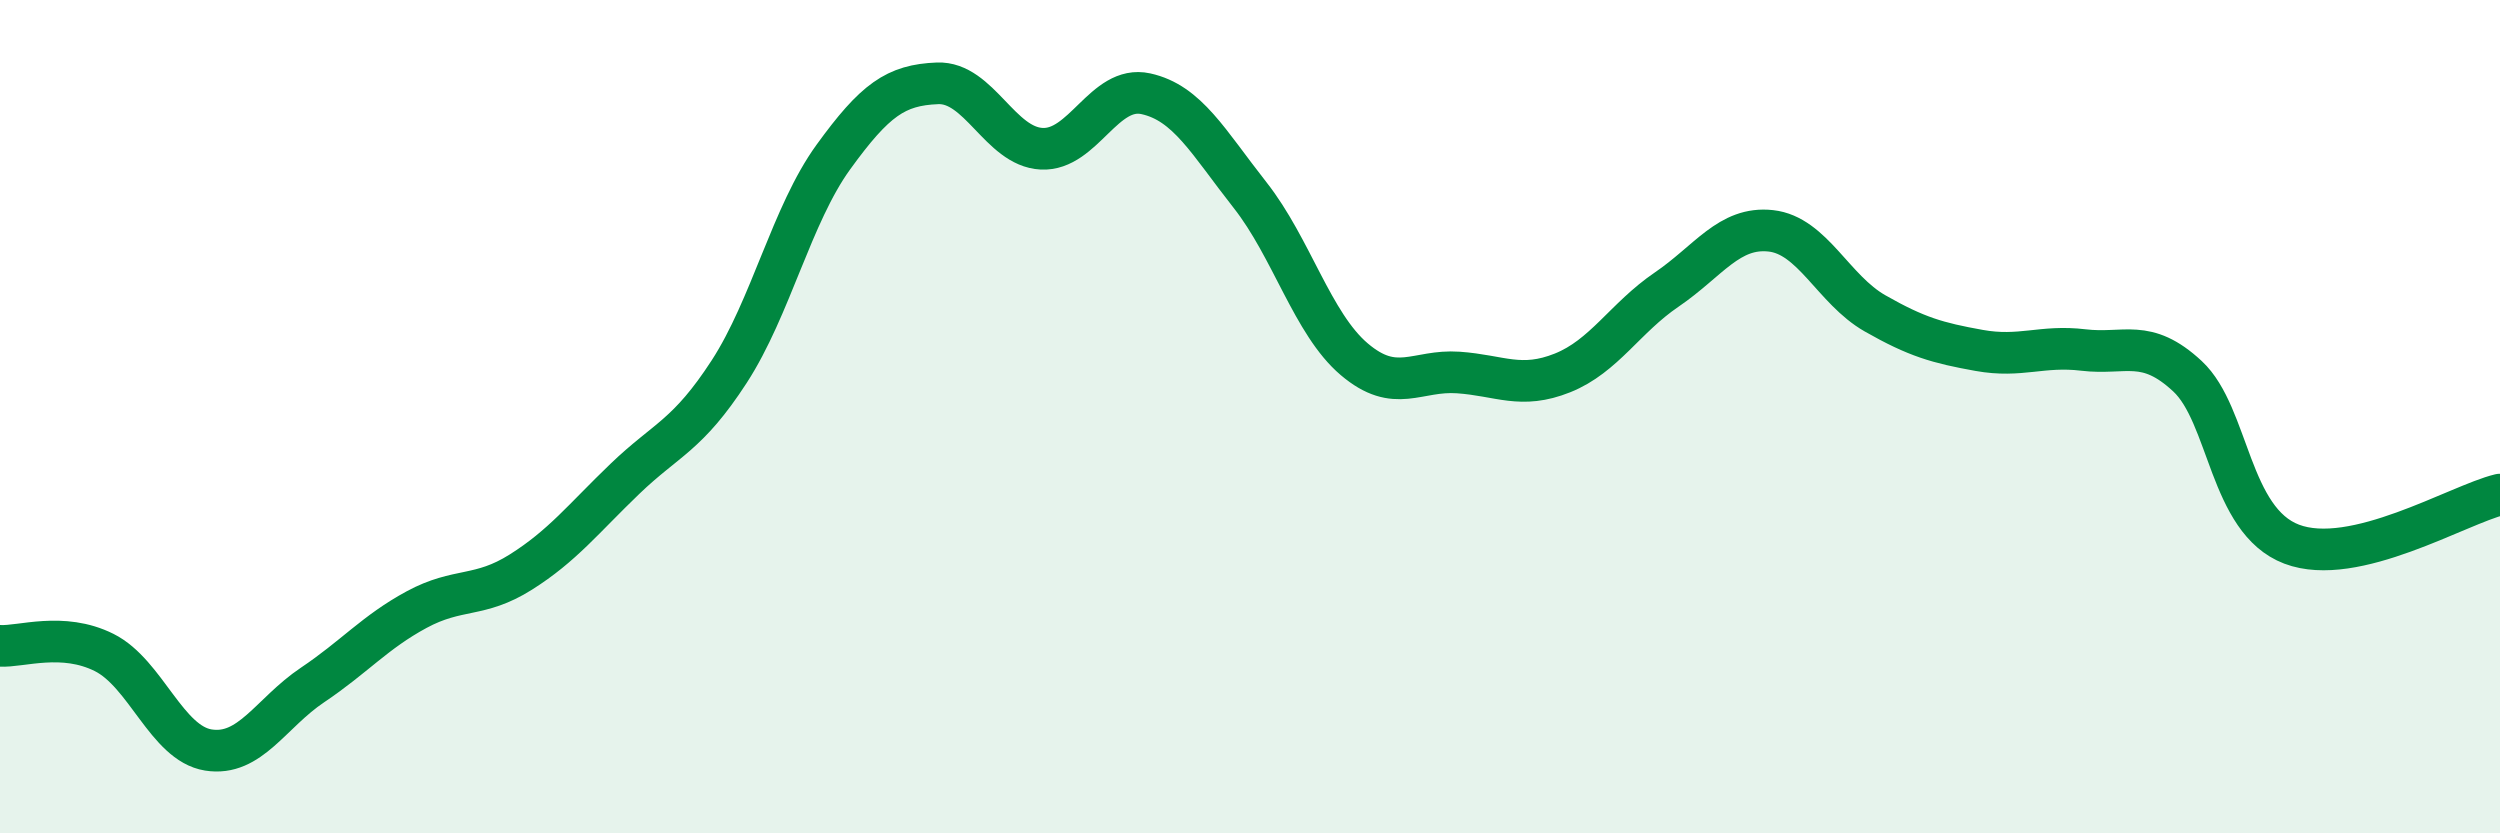
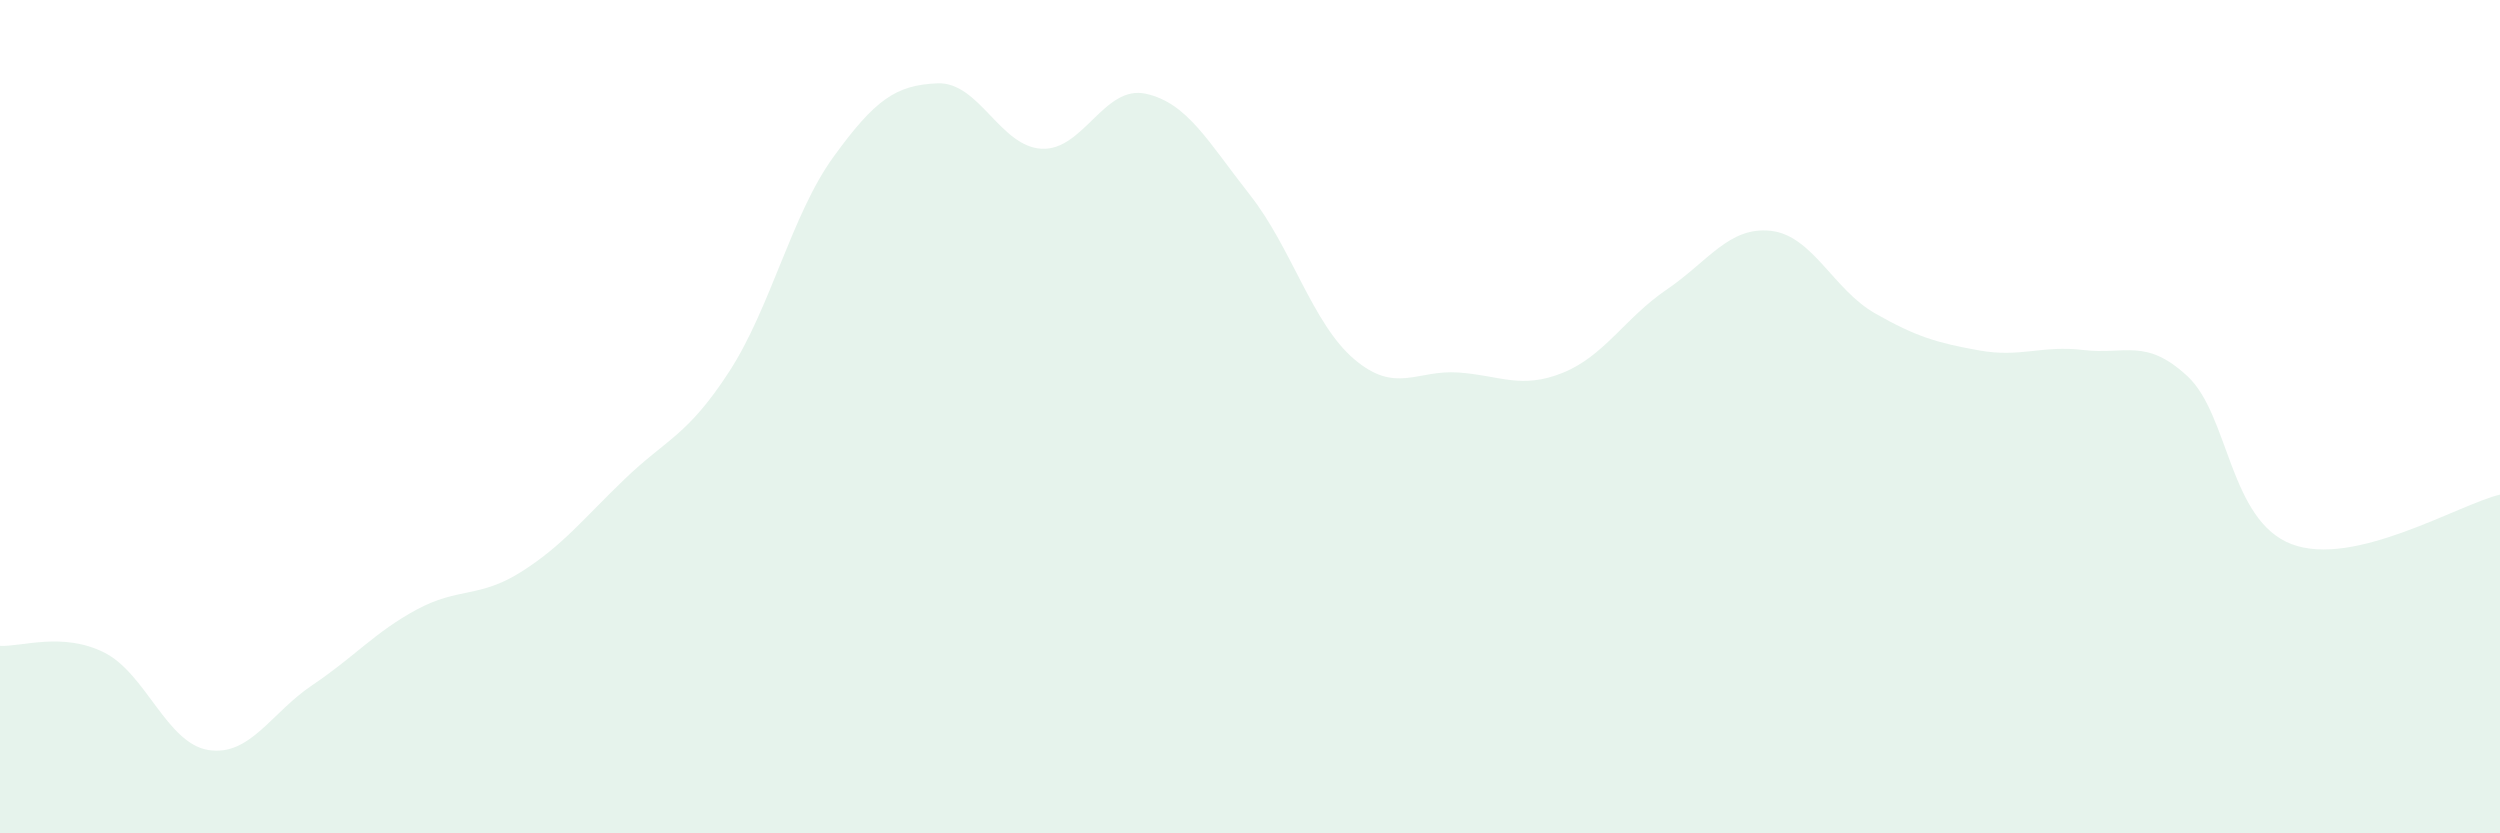
<svg xmlns="http://www.w3.org/2000/svg" width="60" height="20" viewBox="0 0 60 20">
  <path d="M 0,15.5 C 0.5,15.53 1.5,15.16 2.5,15.66 C 3.5,16.16 4,17.84 5,18 C 6,18.16 6.5,17.11 7.5,16.44 C 8.5,15.77 9,15.17 10,14.63 C 11,14.09 11.5,14.36 12.5,13.73 C 13.5,13.1 14,12.45 15,11.49 C 16,10.53 16.5,10.46 17.5,8.92 C 18.5,7.38 19,5.15 20,3.77 C 21,2.39 21.5,2.04 22.5,2 C 23.5,1.96 24,3.52 25,3.57 C 26,3.62 26.5,2.03 27.5,2.25 C 28.5,2.47 29,3.41 30,4.68 C 31,5.95 31.5,7.77 32.5,8.62 C 33.5,9.47 34,8.87 35,8.94 C 36,9.01 36.5,9.35 37.5,8.95 C 38.5,8.55 39,7.63 40,6.95 C 41,6.27 41.5,5.43 42.5,5.54 C 43.5,5.65 44,6.95 45,7.52 C 46,8.09 46.5,8.23 47.5,8.41 C 48.5,8.59 49,8.28 50,8.4 C 51,8.52 51.5,8.1 52.5,9.03 C 53.5,9.96 53.5,12.49 55,13.06 C 56.5,13.63 59,12.11 60,11.87L60 20L0 20Z" fill="#008740" opacity="0.1" stroke-linecap="round" stroke-linejoin="round" />
-   <path d="M 0,15.5 C 0.5,15.53 1.5,15.16 2.5,15.66 C 3.5,16.16 4,17.84 5,18 C 6,18.16 6.5,17.11 7.5,16.44 C 8.5,15.77 9,15.17 10,14.63 C 11,14.09 11.5,14.36 12.5,13.73 C 13.5,13.1 14,12.45 15,11.49 C 16,10.53 16.5,10.46 17.5,8.92 C 18.5,7.38 19,5.15 20,3.77 C 21,2.39 21.5,2.04 22.5,2 C 23.5,1.96 24,3.52 25,3.57 C 26,3.62 26.5,2.03 27.5,2.25 C 28.5,2.47 29,3.41 30,4.68 C 31,5.95 31.5,7.77 32.5,8.62 C 33.5,9.47 34,8.87 35,8.94 C 36,9.01 36.5,9.35 37.5,8.95 C 38.5,8.55 39,7.63 40,6.95 C 41,6.27 41.5,5.43 42.5,5.54 C 43.5,5.65 44,6.95 45,7.52 C 46,8.09 46.5,8.23 47.5,8.41 C 48.5,8.59 49,8.28 50,8.4 C 51,8.52 51.5,8.1 52.5,9.03 C 53.5,9.96 53.5,12.49 55,13.06 C 56.5,13.63 59,12.11 60,11.87" stroke="#008740" stroke-width="1" fill="none" stroke-linecap="round" stroke-linejoin="round" />
</svg>